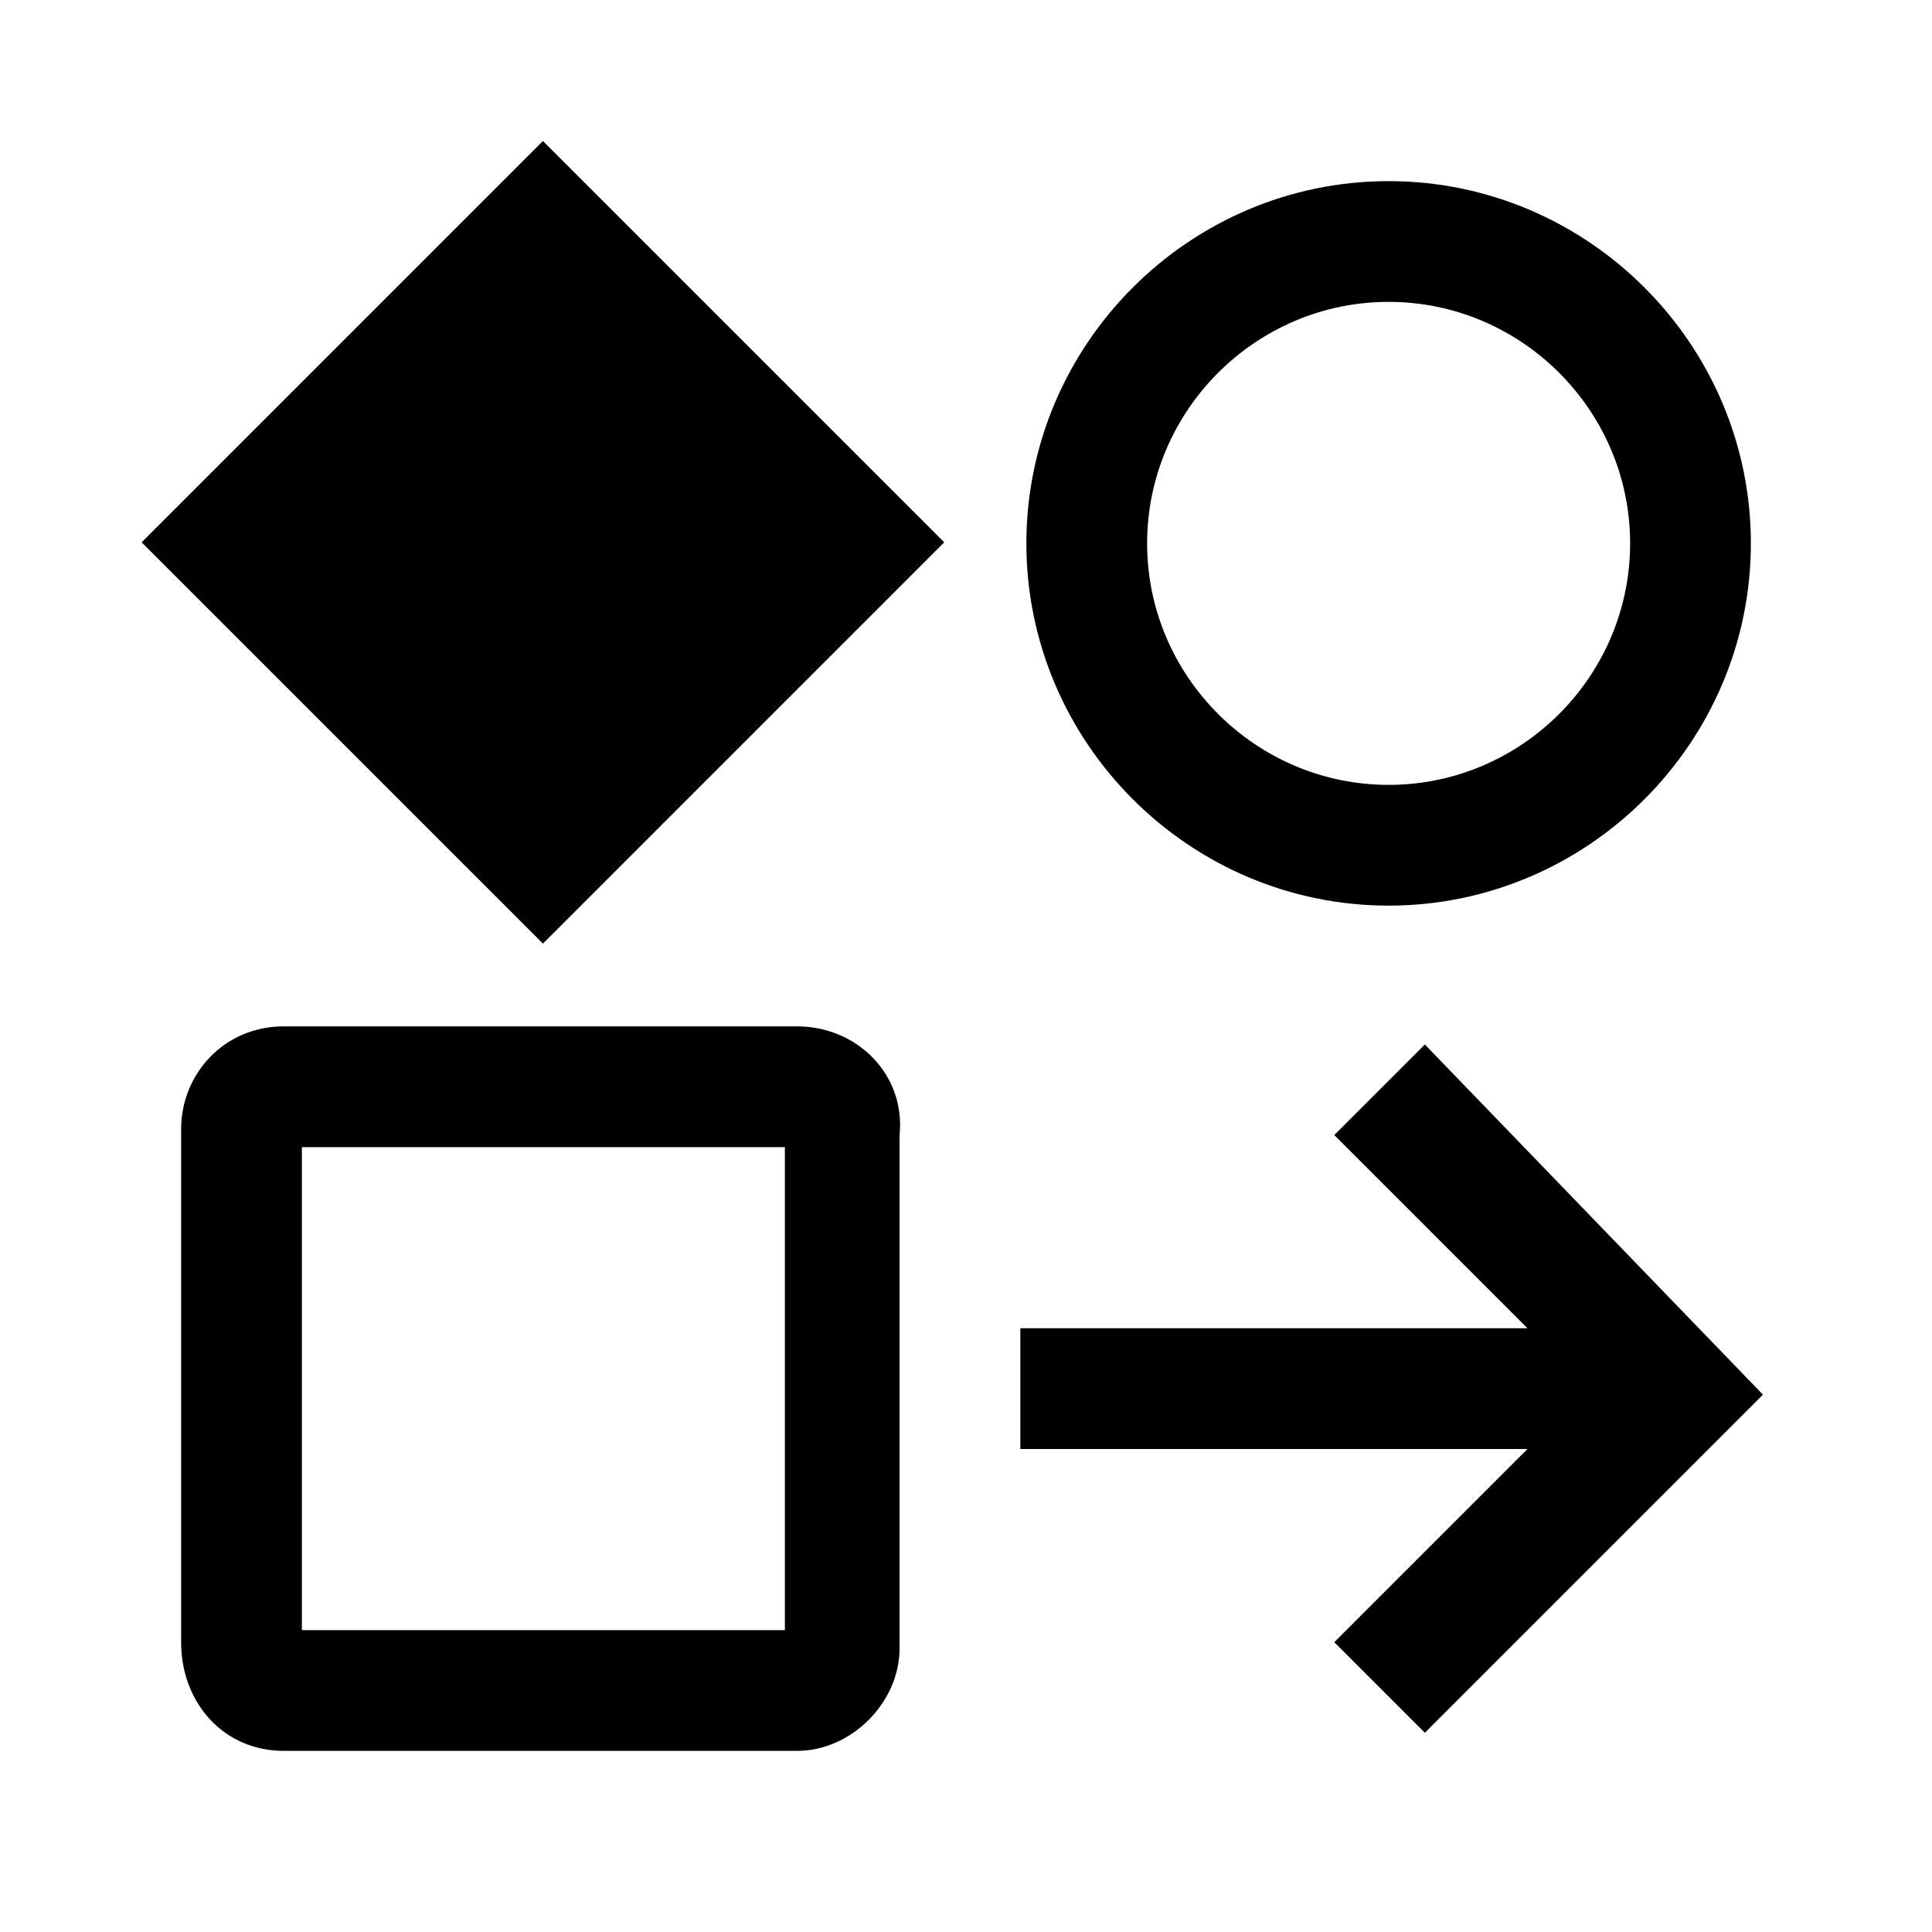
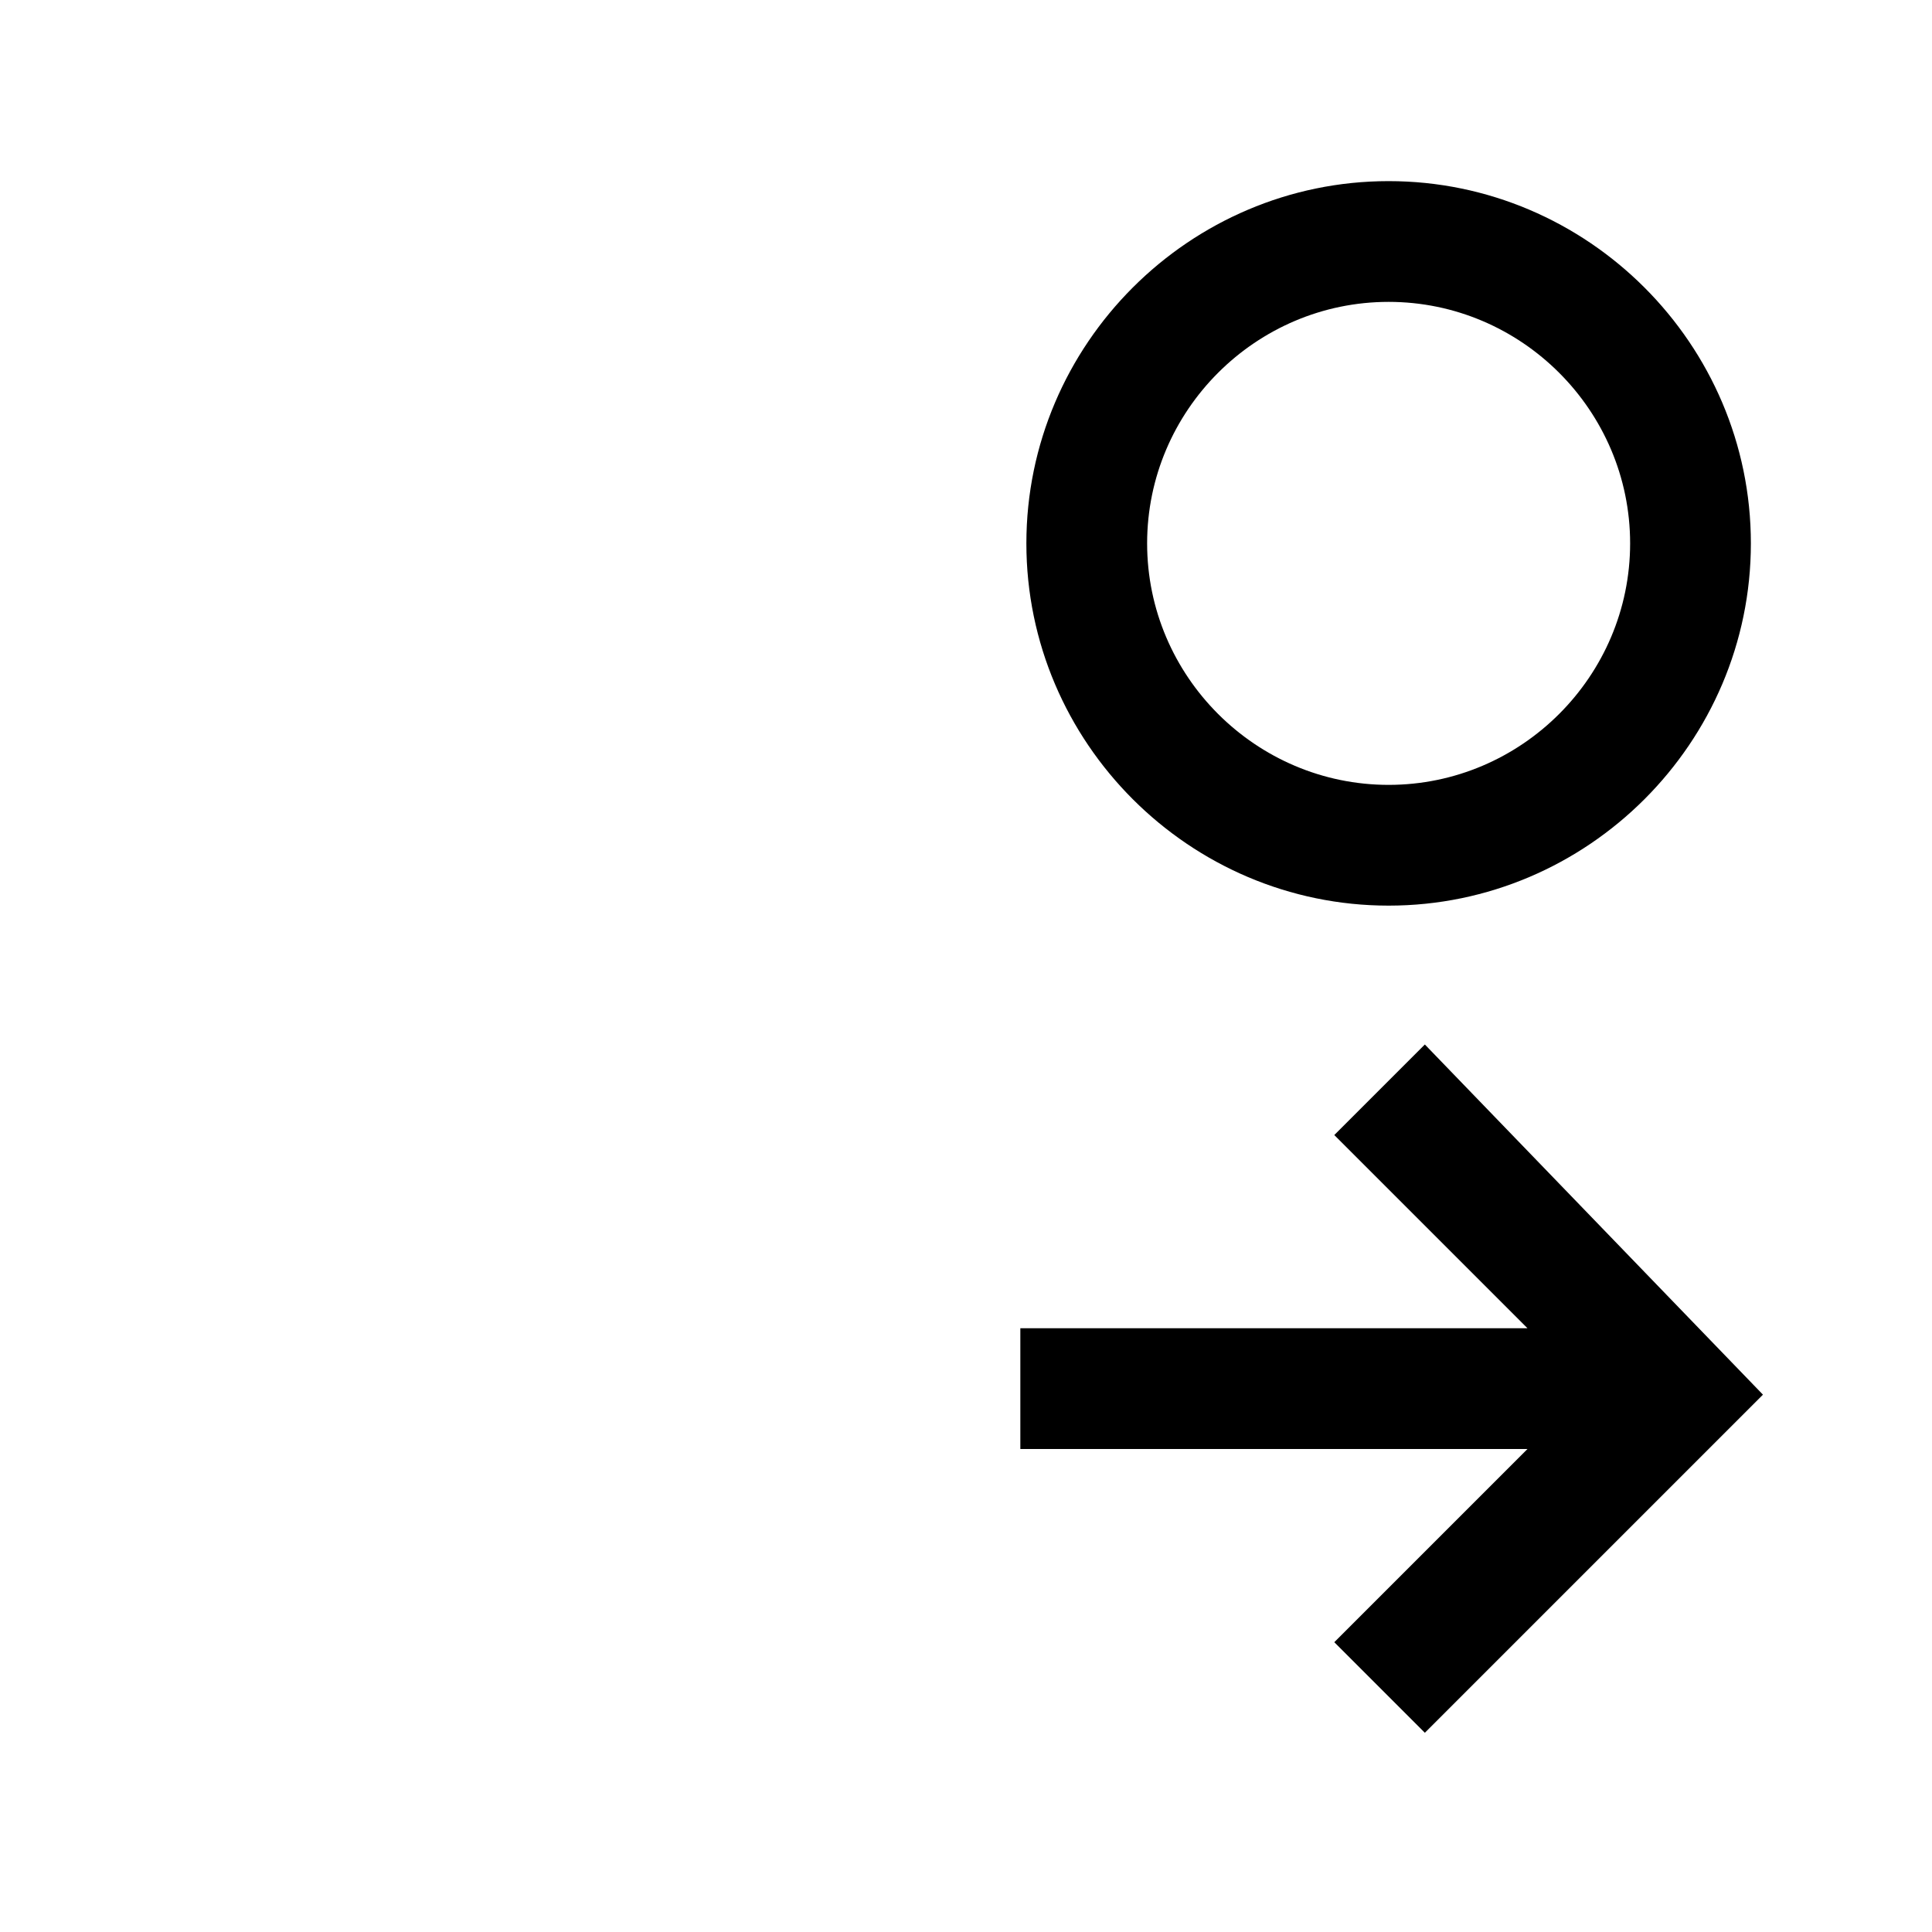
<svg xmlns="http://www.w3.org/2000/svg" version="1.1" id="icon" x="0" y="0" style="enable-background:new 0 0 32 32" xml:space="preserve" viewBox="0 0 32 32">
  <style />
  <path d="M23,15c3.3,0,6-2.7,6-6s-2.7-6-6-6s-6,2.7-6,6S19.7,15,23,15z M23,5c2.2,0,4,1.8,4,4c0,2.2-1.8,4-4,4c-2.2,0-4-1.8-4-4 C19,6.8,20.8,5,23,5z" />
-   <path d="M13.2,17H4.7C3.7,17,3,17.8,3,18.7v8.5C3,28.2,3.7,29,4.7,29h8.5c0.9,0,1.7-0.8,1.7-1.7v-8.5C15,17.8,14.2,17,13.2,17z M13,27H5v-8h8V27z" />
-   <path transform="rotate(-45.001 8.975 9)" d="M4.3 4.3H13.7V13.7H4.3z" />
  <path d="M23.6 17.3L22.1 18.8 25.3 22 16.9 22 16.9 24 25.3 24 22.1 27.2 23.6 28.7 29.2 23.1z" />
</svg>